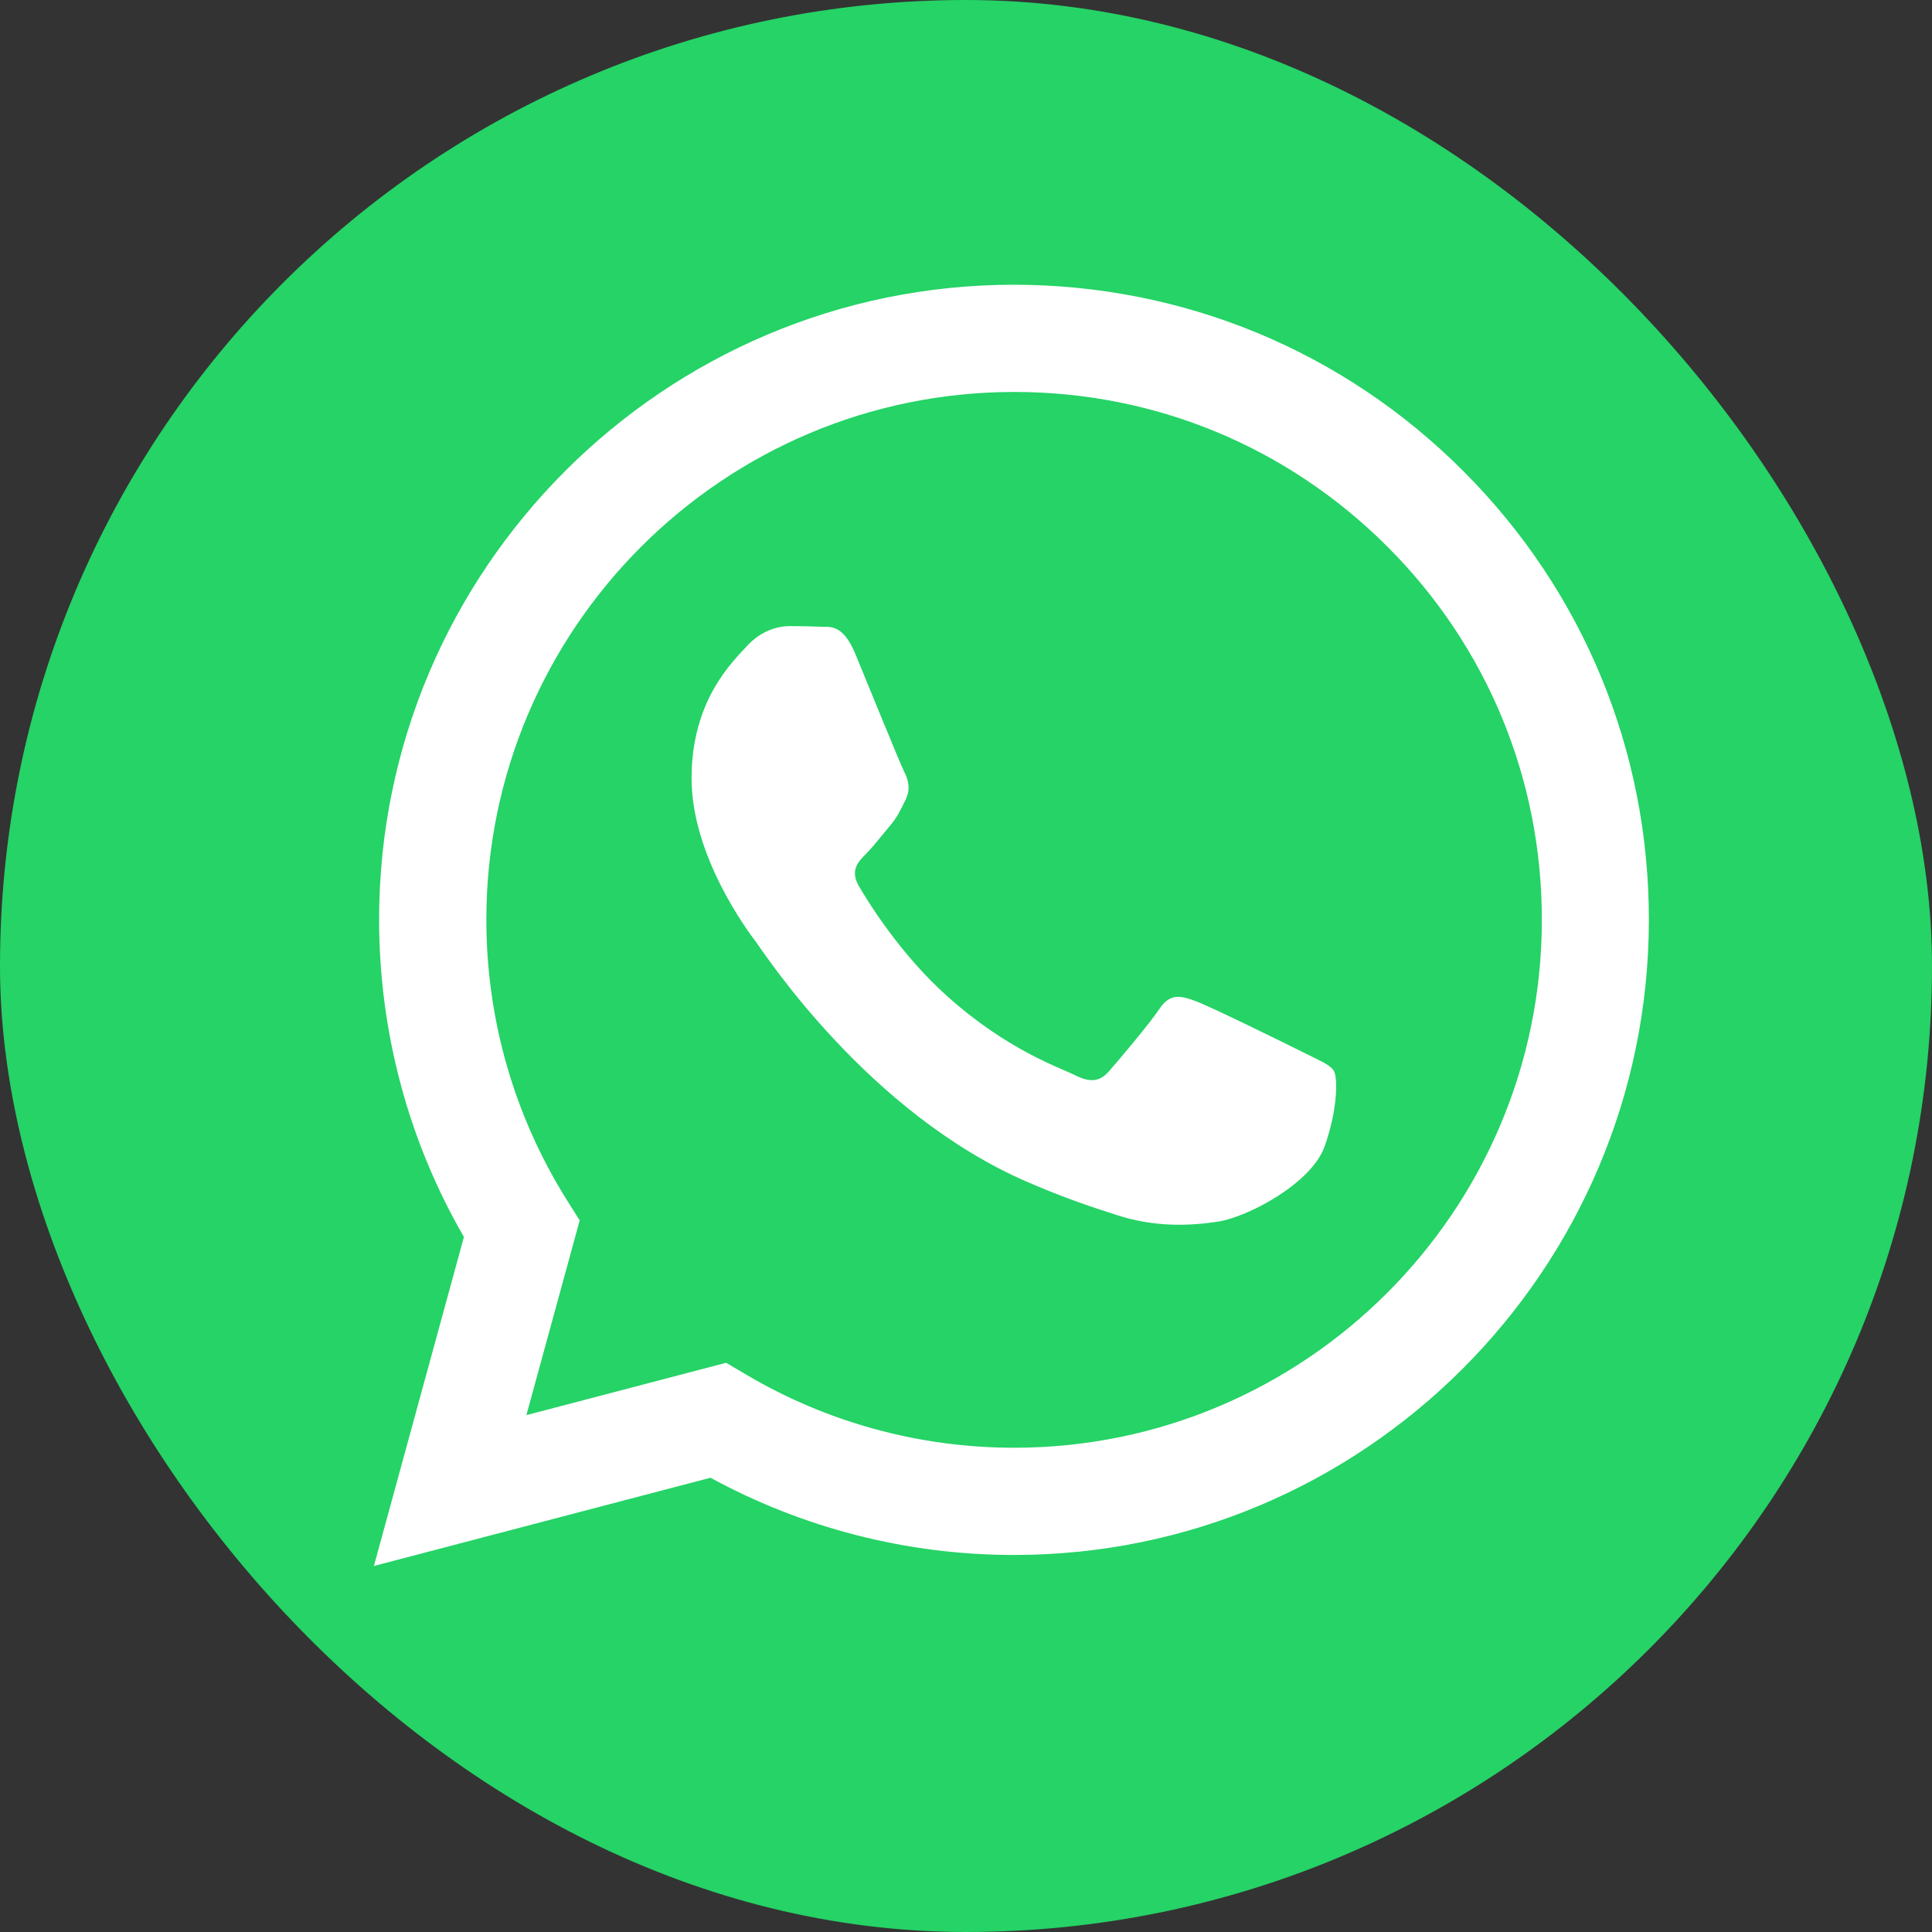
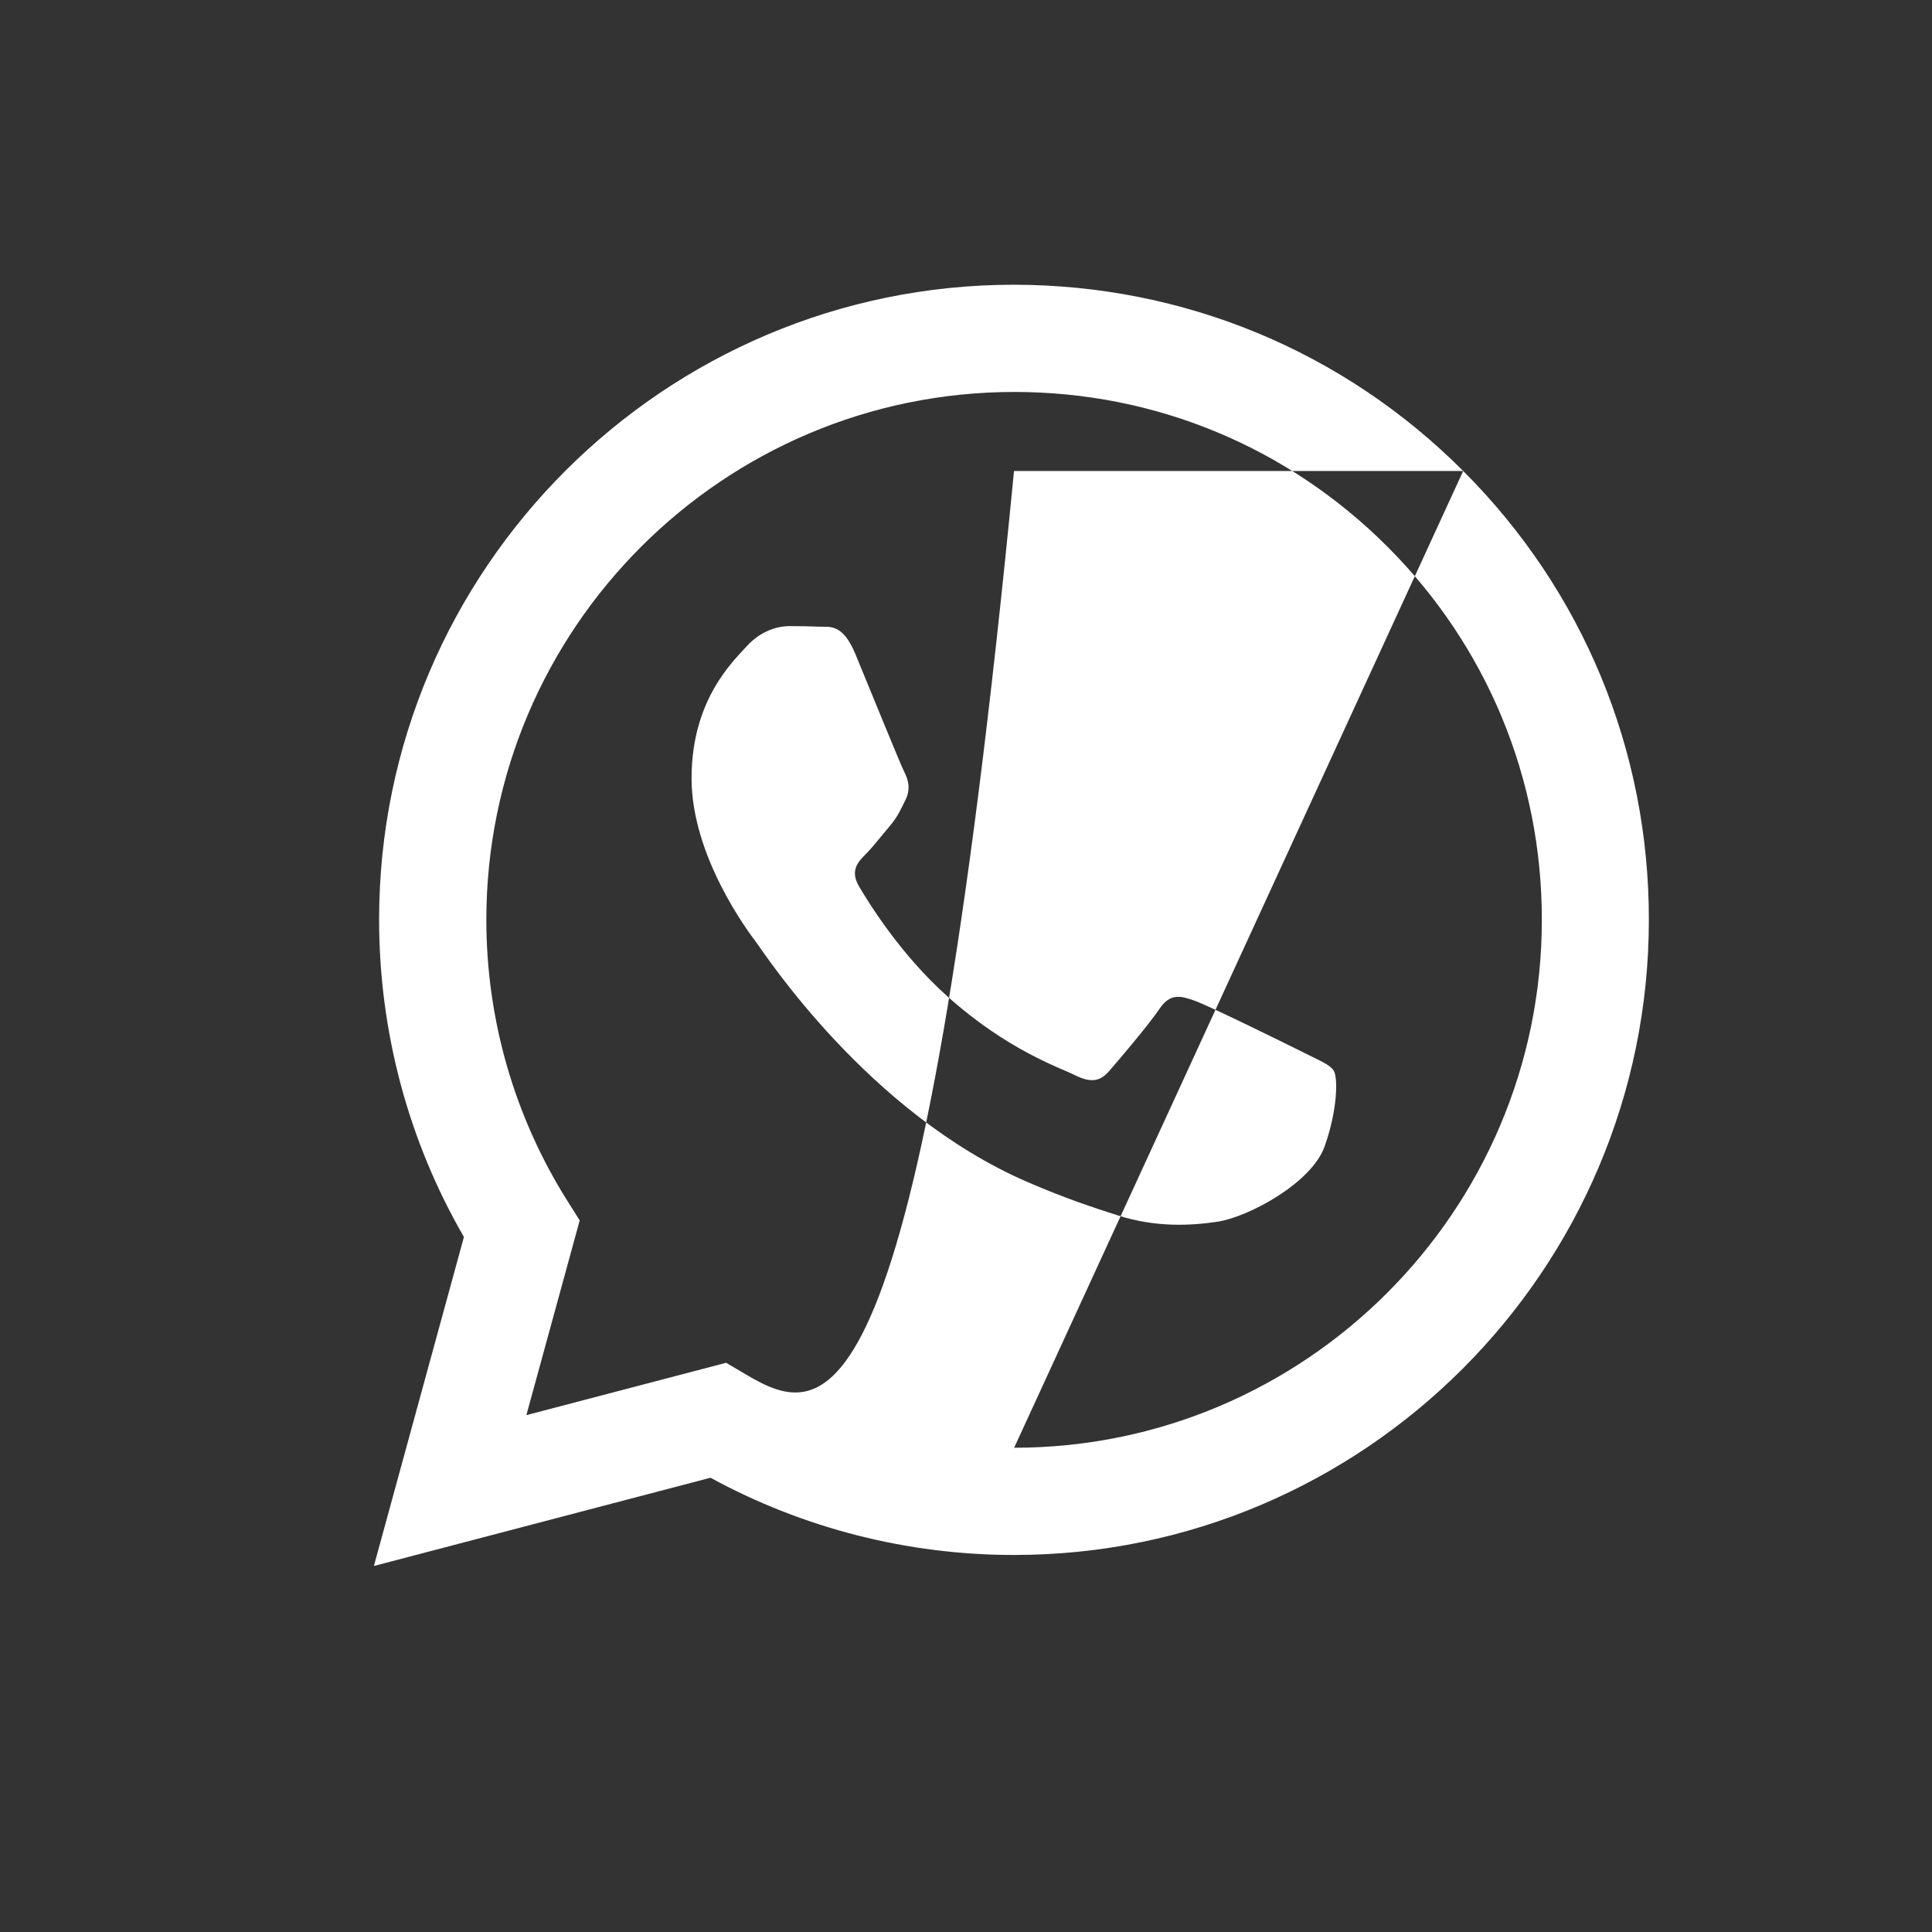
<svg xmlns="http://www.w3.org/2000/svg" width="60" height="60" viewBox="0 0 40 40" fill="none">
  <rect x="0" y="0" width="40" height="40" fill="#333333" stroke="none" />
-   <rect width="40" height="40" rx="20" fill="#25D366" />
-   <path fill-rule="evenodd" clip-rule="evenodd" d="M30.294 9.751C27.814 7.267 24.509 5.899 20.994 5.895C13.749 5.895 7.849 11.79 7.849 19.038C7.849 21.355 8.453 23.619 9.605 25.61L7.741 32.422L14.71 30.595C16.63 31.642 18.79 32.194 20.989 32.194H20.994C28.238 32.194 34.133 26.299 34.138 19.05C34.142 15.539 32.778 12.235 30.294 9.751ZM20.997 29.974H20.994C19.034 29.974 17.11 29.447 15.434 28.451L15.034 28.215L10.898 29.299L12.002 25.267L11.742 24.855C10.649 23.114 10.069 21.107 10.069 19.038C10.073 13.014 14.973 8.115 21.002 8.115C23.922 8.115 26.662 9.255 28.726 11.319C30.79 13.383 31.925 16.131 31.922 19.047C31.922 25.075 27.017 29.974 20.997 29.974ZM26.989 21.791C26.662 21.627 25.046 20.831 24.745 20.723C24.445 20.614 24.226 20.558 24.006 20.887C23.785 21.215 23.157 21.954 22.965 22.174C22.773 22.395 22.581 22.422 22.253 22.259C21.925 22.095 20.866 21.747 19.613 20.627C18.637 19.755 17.977 18.678 17.785 18.351C17.593 18.023 17.765 17.843 17.93 17.678C18.078 17.53 18.258 17.294 18.422 17.102C18.585 16.91 18.642 16.774 18.75 16.555C18.858 16.334 18.805 16.142 18.721 15.979C18.637 15.815 17.982 14.198 17.709 13.539C17.442 12.899 17.174 12.986 16.97 12.975C16.777 12.966 16.558 12.963 16.341 12.963C16.122 12.963 15.765 13.046 15.466 13.374C15.165 13.703 14.318 14.498 14.318 16.114C14.318 17.73 15.493 19.294 15.658 19.511C15.822 19.73 17.974 23.047 21.27 24.471C22.053 24.811 22.666 25.011 23.142 25.163C23.93 25.415 24.645 25.378 25.209 25.294C25.841 25.198 27.154 24.498 27.425 23.735C27.698 22.966 27.698 22.311 27.617 22.174C27.538 22.038 27.317 21.959 26.989 21.791Z" fill="white" />
+   <path fill-rule="evenodd" clip-rule="evenodd" d="M30.294 9.751C27.814 7.267 24.509 5.899 20.994 5.895C13.749 5.895 7.849 11.79 7.849 19.038C7.849 21.355 8.453 23.619 9.605 25.61L7.741 32.422L14.71 30.595C16.63 31.642 18.79 32.194 20.989 32.194H20.994C28.238 32.194 34.133 26.299 34.138 19.05C34.142 15.539 32.778 12.235 30.294 9.751ZH20.994C19.034 29.974 17.11 29.447 15.434 28.451L15.034 28.215L10.898 29.299L12.002 25.267L11.742 24.855C10.649 23.114 10.069 21.107 10.069 19.038C10.073 13.014 14.973 8.115 21.002 8.115C23.922 8.115 26.662 9.255 28.726 11.319C30.79 13.383 31.925 16.131 31.922 19.047C31.922 25.075 27.017 29.974 20.997 29.974ZM26.989 21.791C26.662 21.627 25.046 20.831 24.745 20.723C24.445 20.614 24.226 20.558 24.006 20.887C23.785 21.215 23.157 21.954 22.965 22.174C22.773 22.395 22.581 22.422 22.253 22.259C21.925 22.095 20.866 21.747 19.613 20.627C18.637 19.755 17.977 18.678 17.785 18.351C17.593 18.023 17.765 17.843 17.93 17.678C18.078 17.53 18.258 17.294 18.422 17.102C18.585 16.91 18.642 16.774 18.75 16.555C18.858 16.334 18.805 16.142 18.721 15.979C18.637 15.815 17.982 14.198 17.709 13.539C17.442 12.899 17.174 12.986 16.97 12.975C16.777 12.966 16.558 12.963 16.341 12.963C16.122 12.963 15.765 13.046 15.466 13.374C15.165 13.703 14.318 14.498 14.318 16.114C14.318 17.73 15.493 19.294 15.658 19.511C15.822 19.73 17.974 23.047 21.27 24.471C22.053 24.811 22.666 25.011 23.142 25.163C23.93 25.415 24.645 25.378 25.209 25.294C25.841 25.198 27.154 24.498 27.425 23.735C27.698 22.966 27.698 22.311 27.617 22.174C27.538 22.038 27.317 21.959 26.989 21.791Z" fill="white" />
</svg>